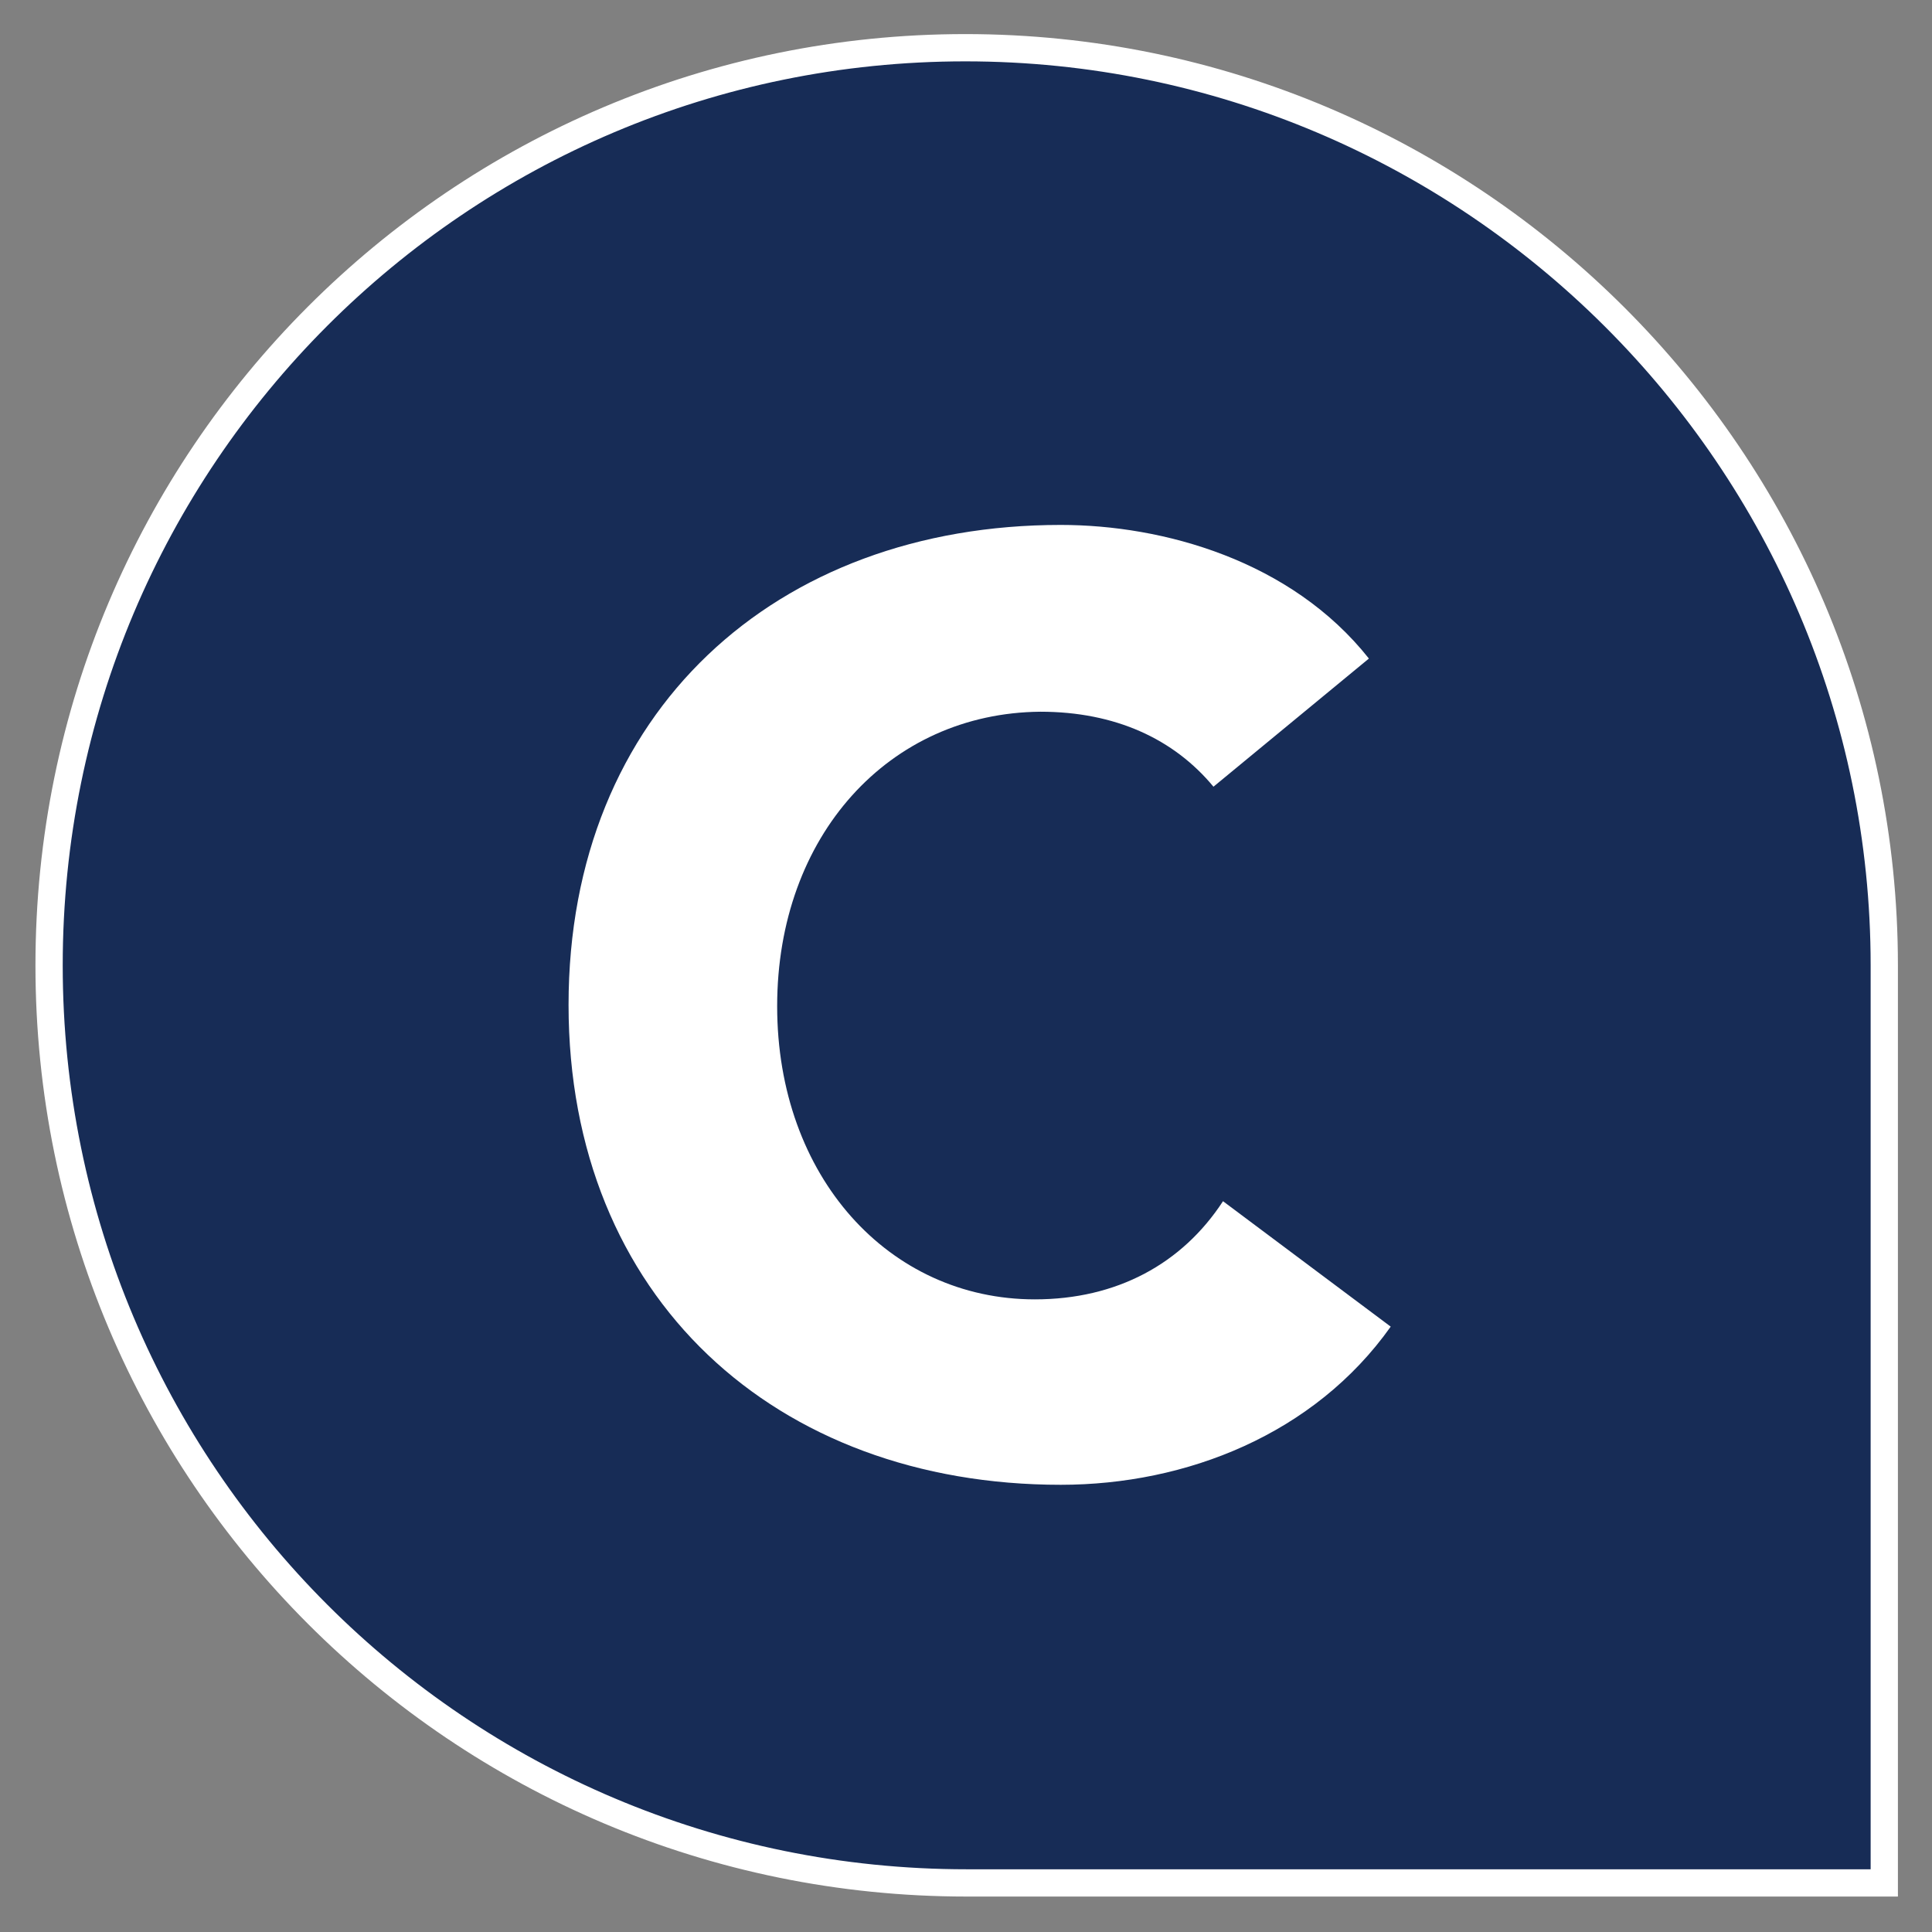
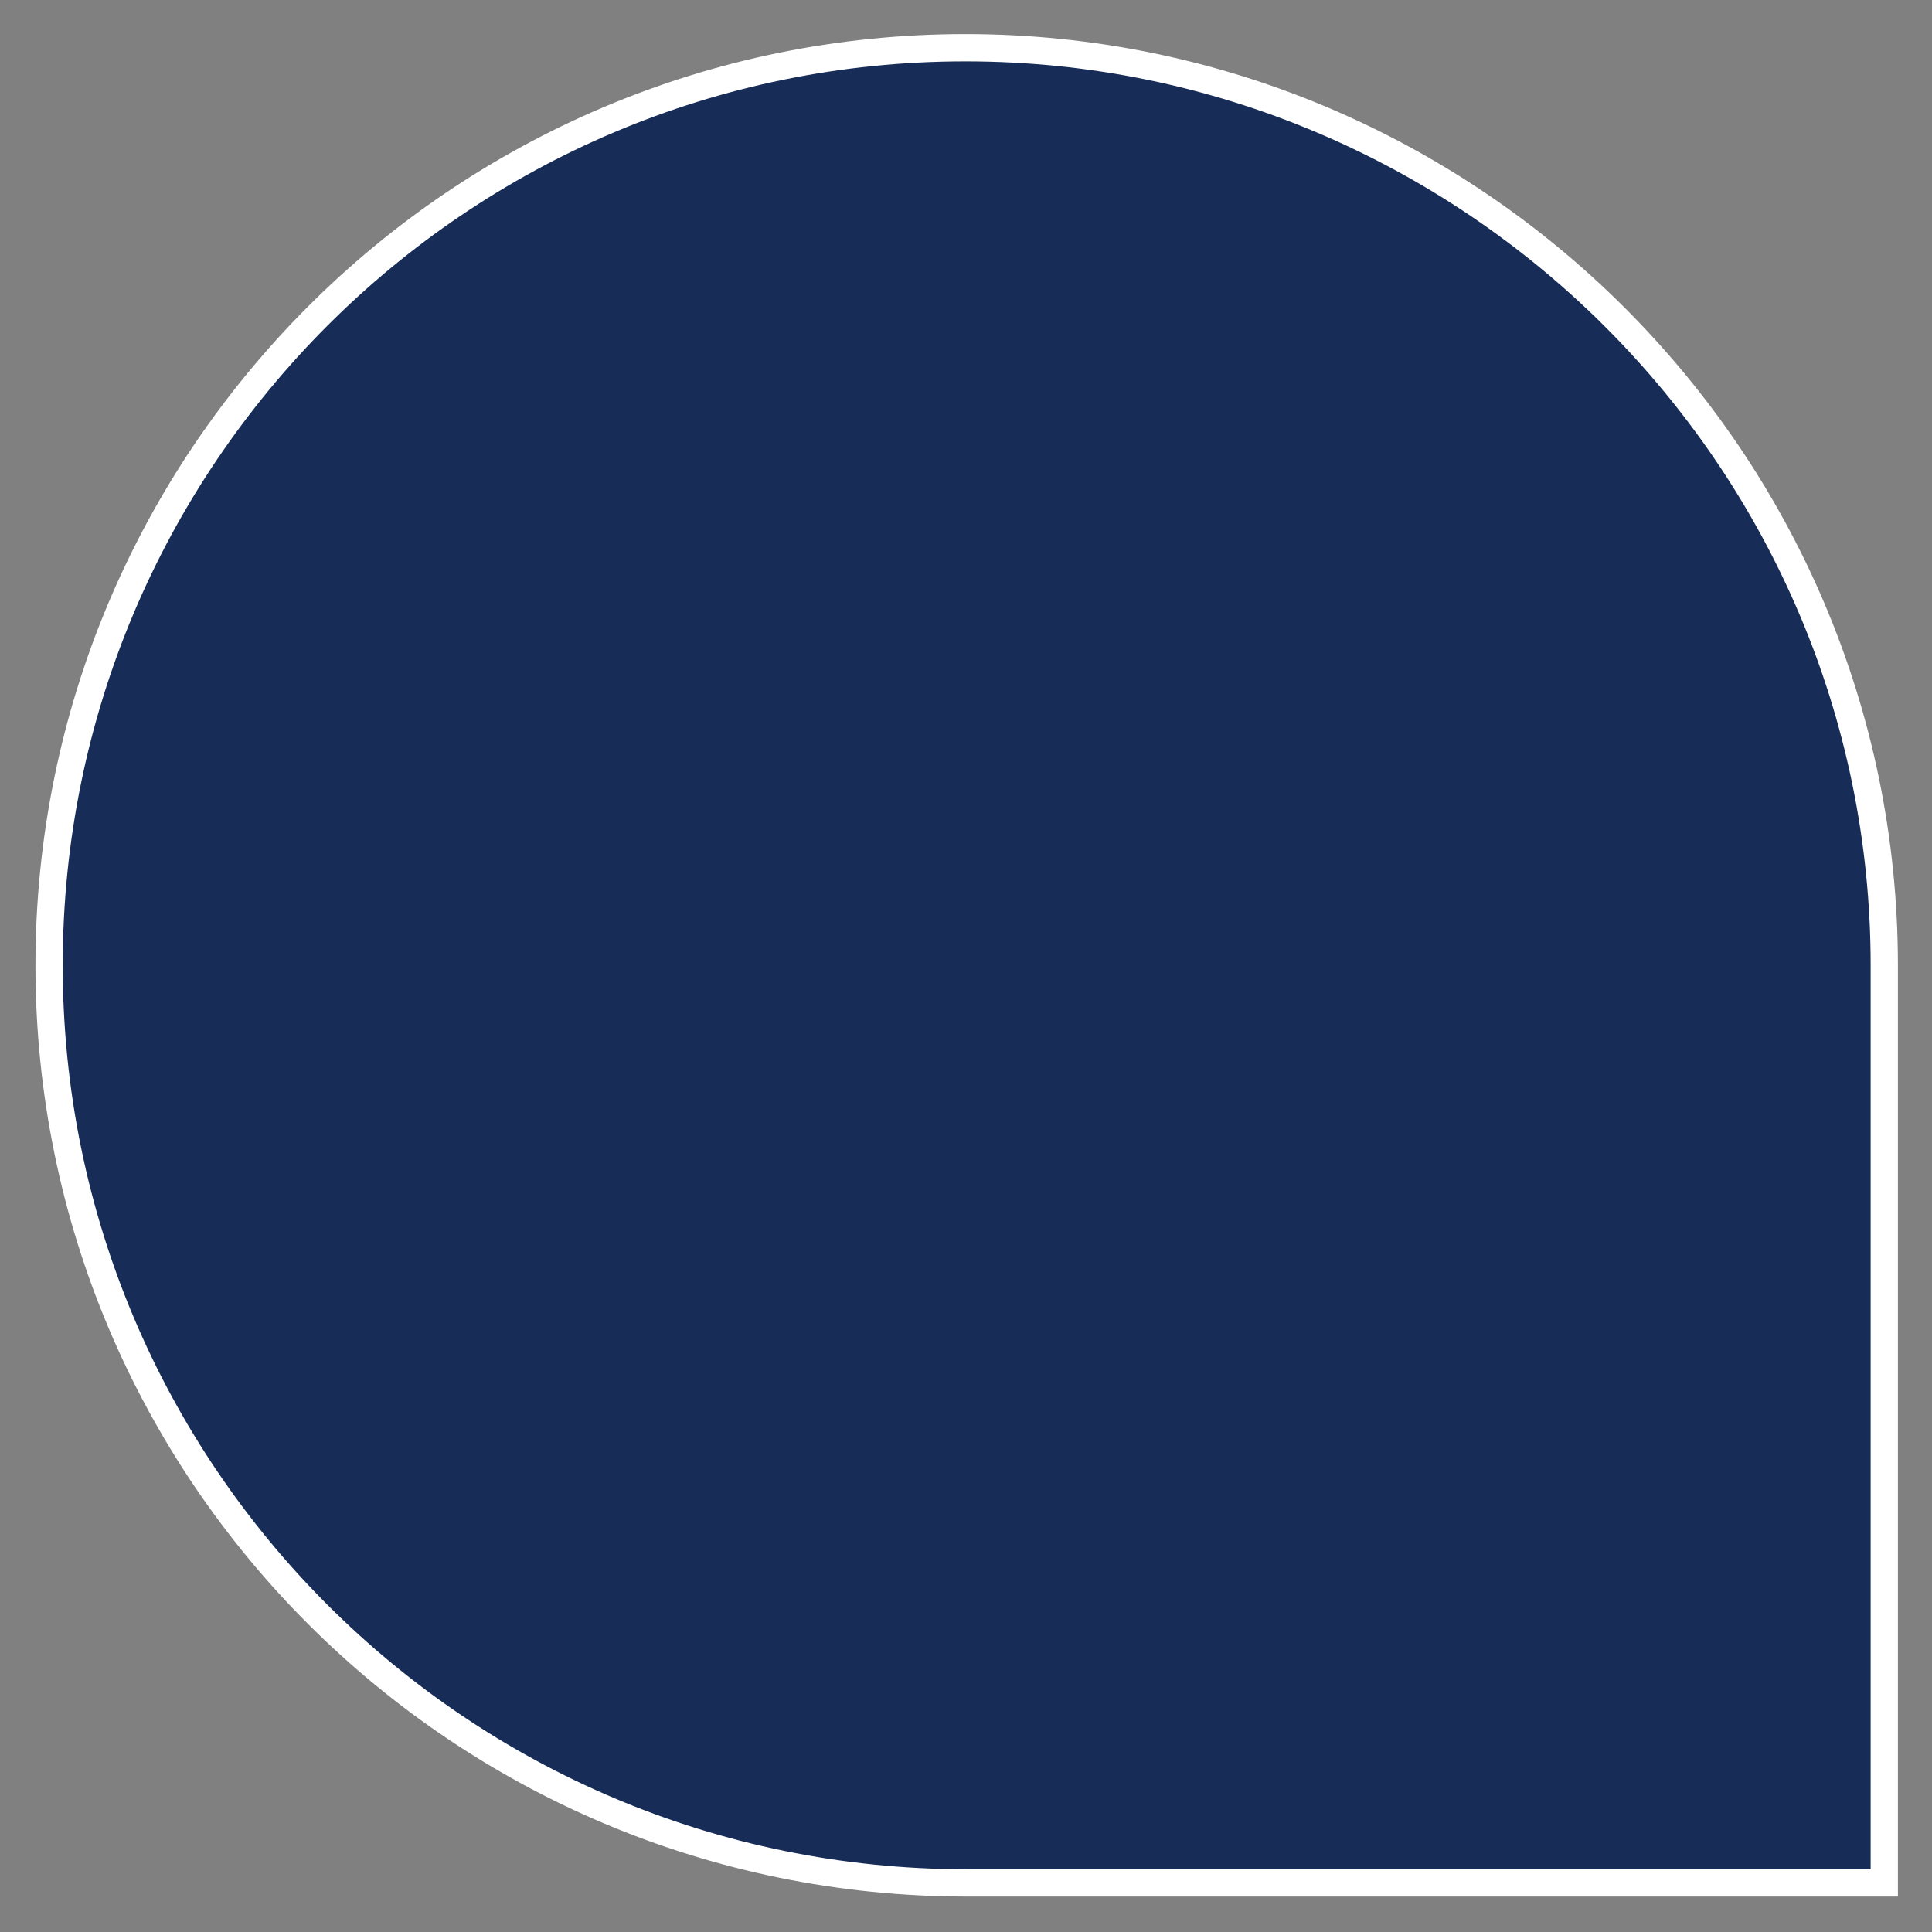
<svg xmlns="http://www.w3.org/2000/svg" version="1.1" id="Capa_1" x="0px" y="0px" viewBox="0 0 141.7 141.7" style="enable-background:new 0 0 141.7 141.7;" xml:space="preserve">
  <rect x="0" y="0" width="141.7" height="141.7" fill="#808080" stroke="none" />
  <style type="text/css">
	.st0{fill:#172C56;stroke:#FFFFFF;stroke-width:2;stroke-miterlimit:10;}
	.st1{fill:#FFFFFF;}
</style>
  <path class="st0" d="M138.2,70.8c0,18.6,0,67.3,0,67.3s-48.7,0-67.3,0c-37.2,0-67.3-30.1-67.3-67.3S33.7,3.5,70.8,3.5  S138.2,33.7,138.2,70.8z" />
  <g>
-     <path class="st1" d="M89,57.7c-2.9-3.5-7.2-5.5-12.7-5.5C65.2,52.3,57,61.3,57,73.8c0,12.5,8.2,21.5,18.9,21.5   c6,0,10.8-2.6,13.8-7.2l12.3,9.2c-5.6,7.9-15,11.6-24.2,11.6c-20.9,0-36.1-13.7-36.1-35.2c0-21.5,15.2-35.2,36.1-35.2   c7.5,0,16.9,2.6,22.6,9.8L89,57.7z" />
-   </g>
+     </g>
</svg>